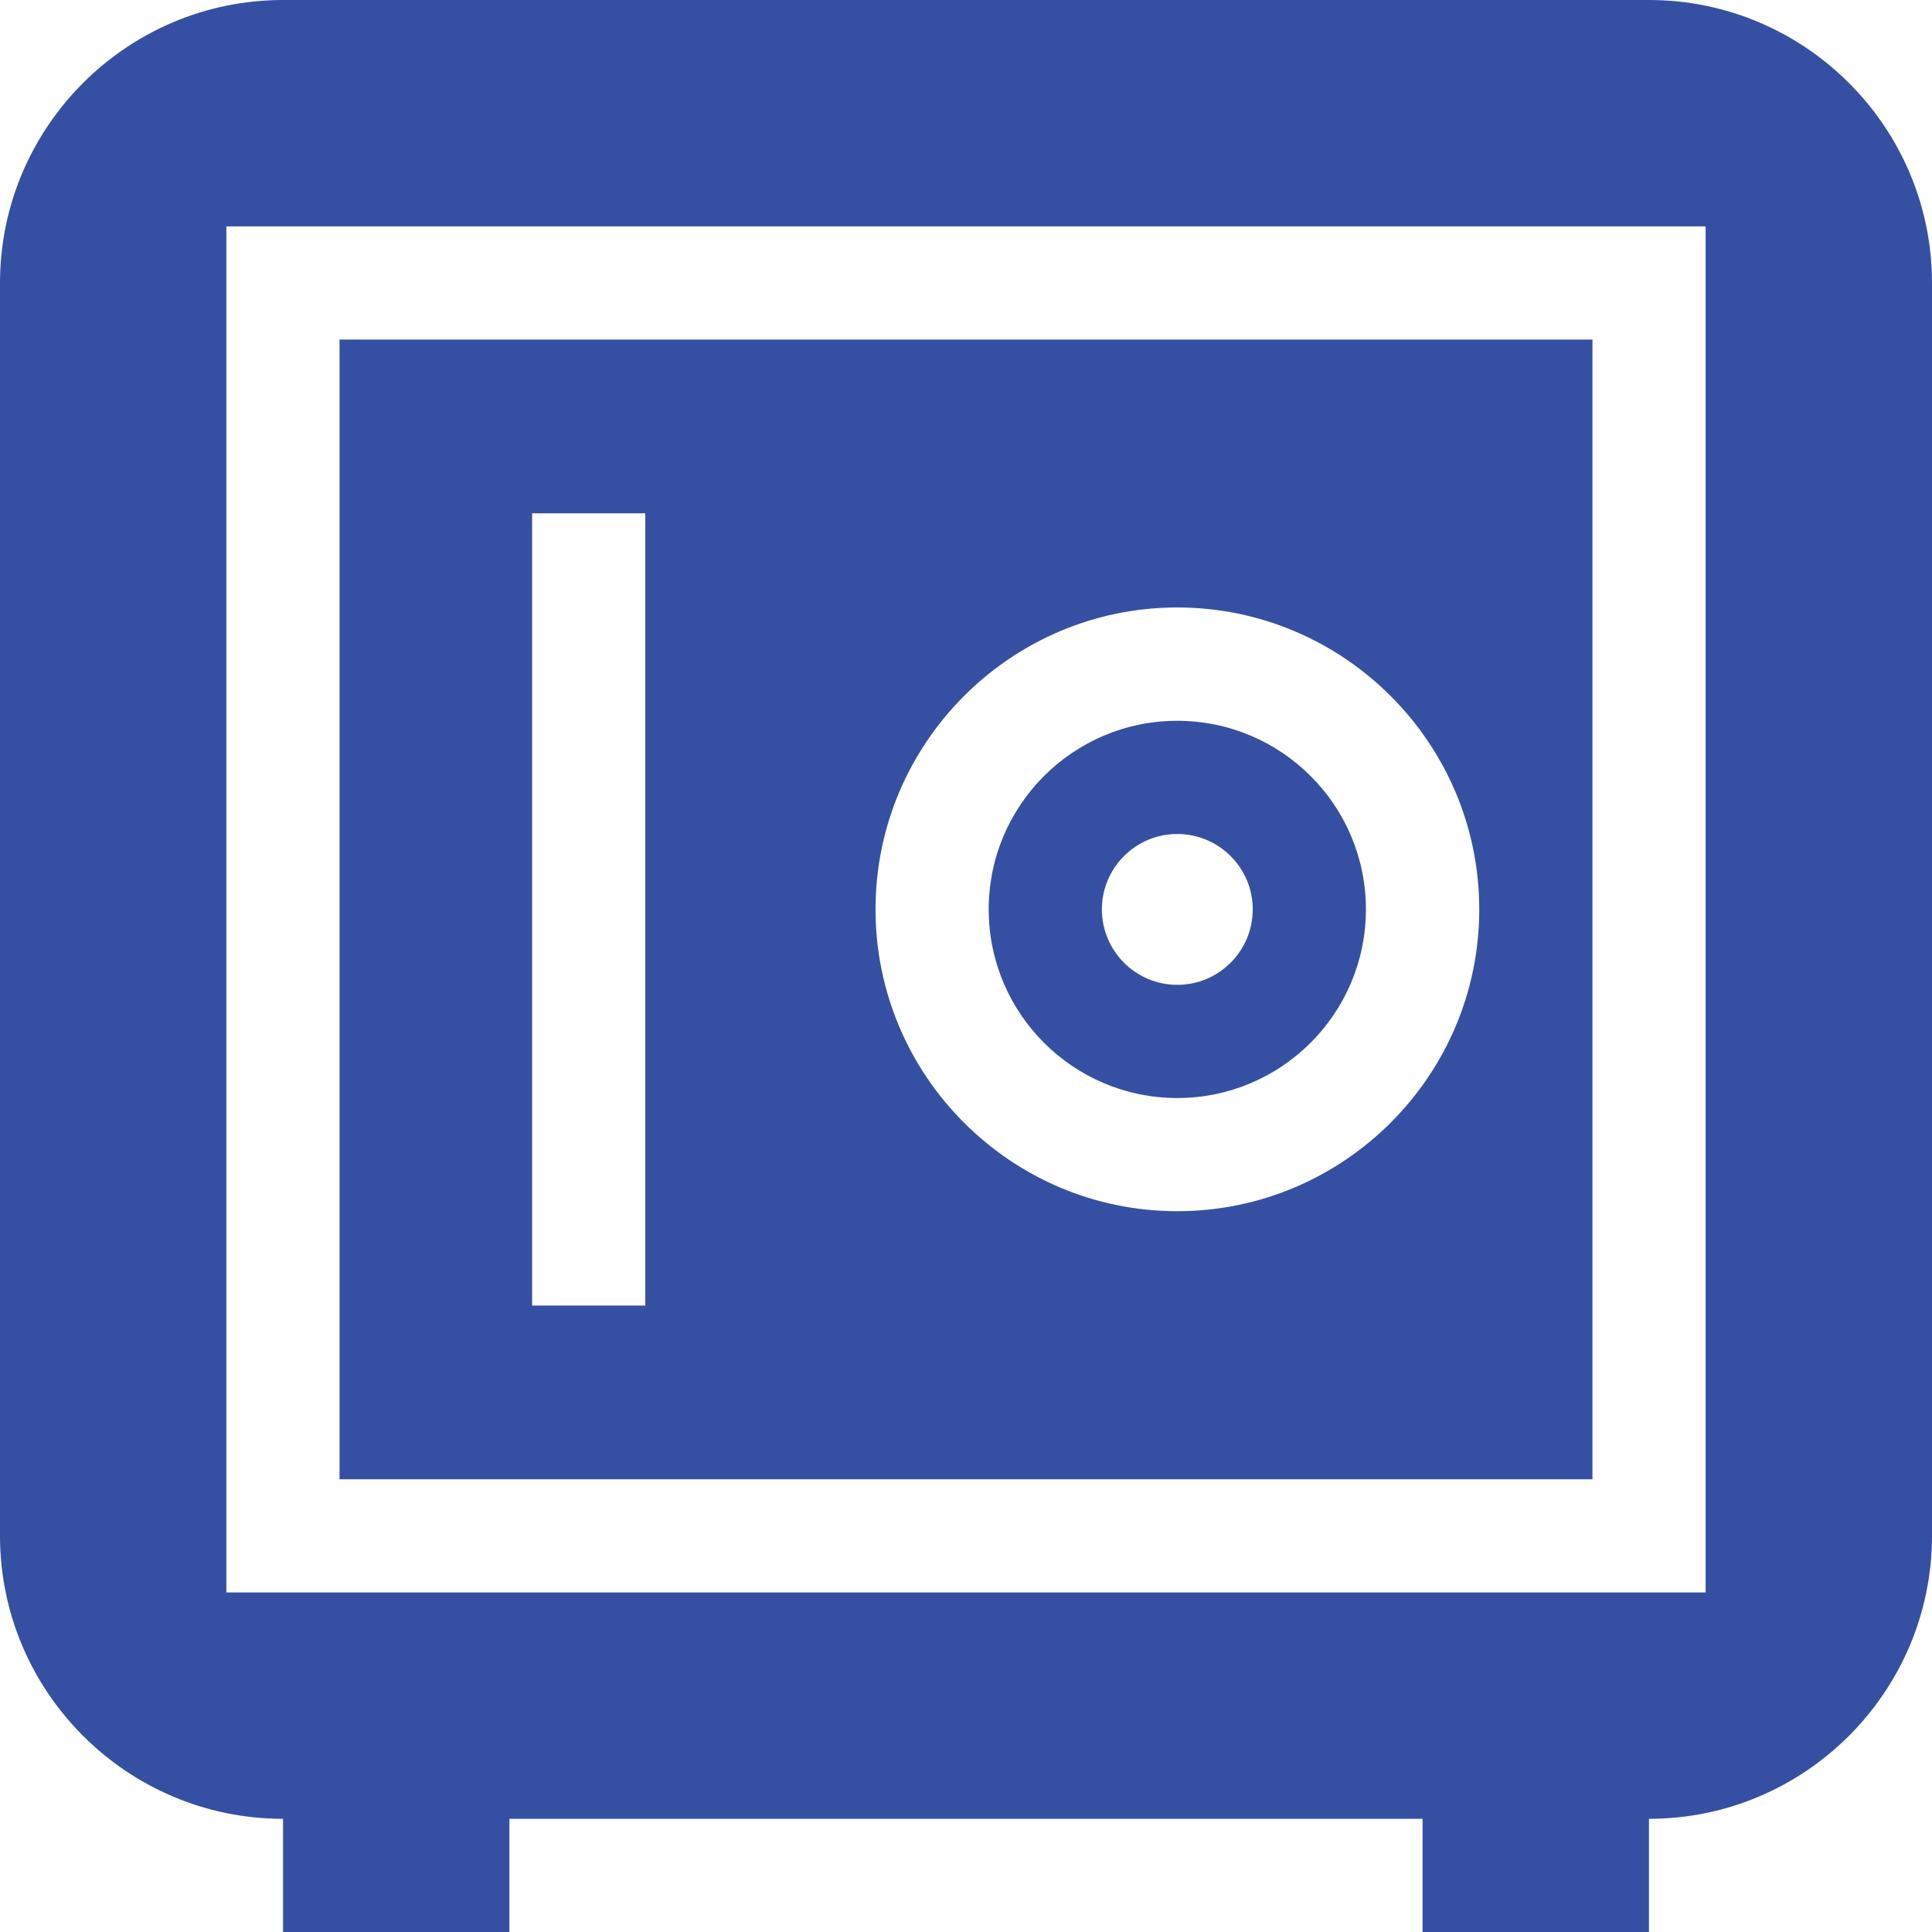
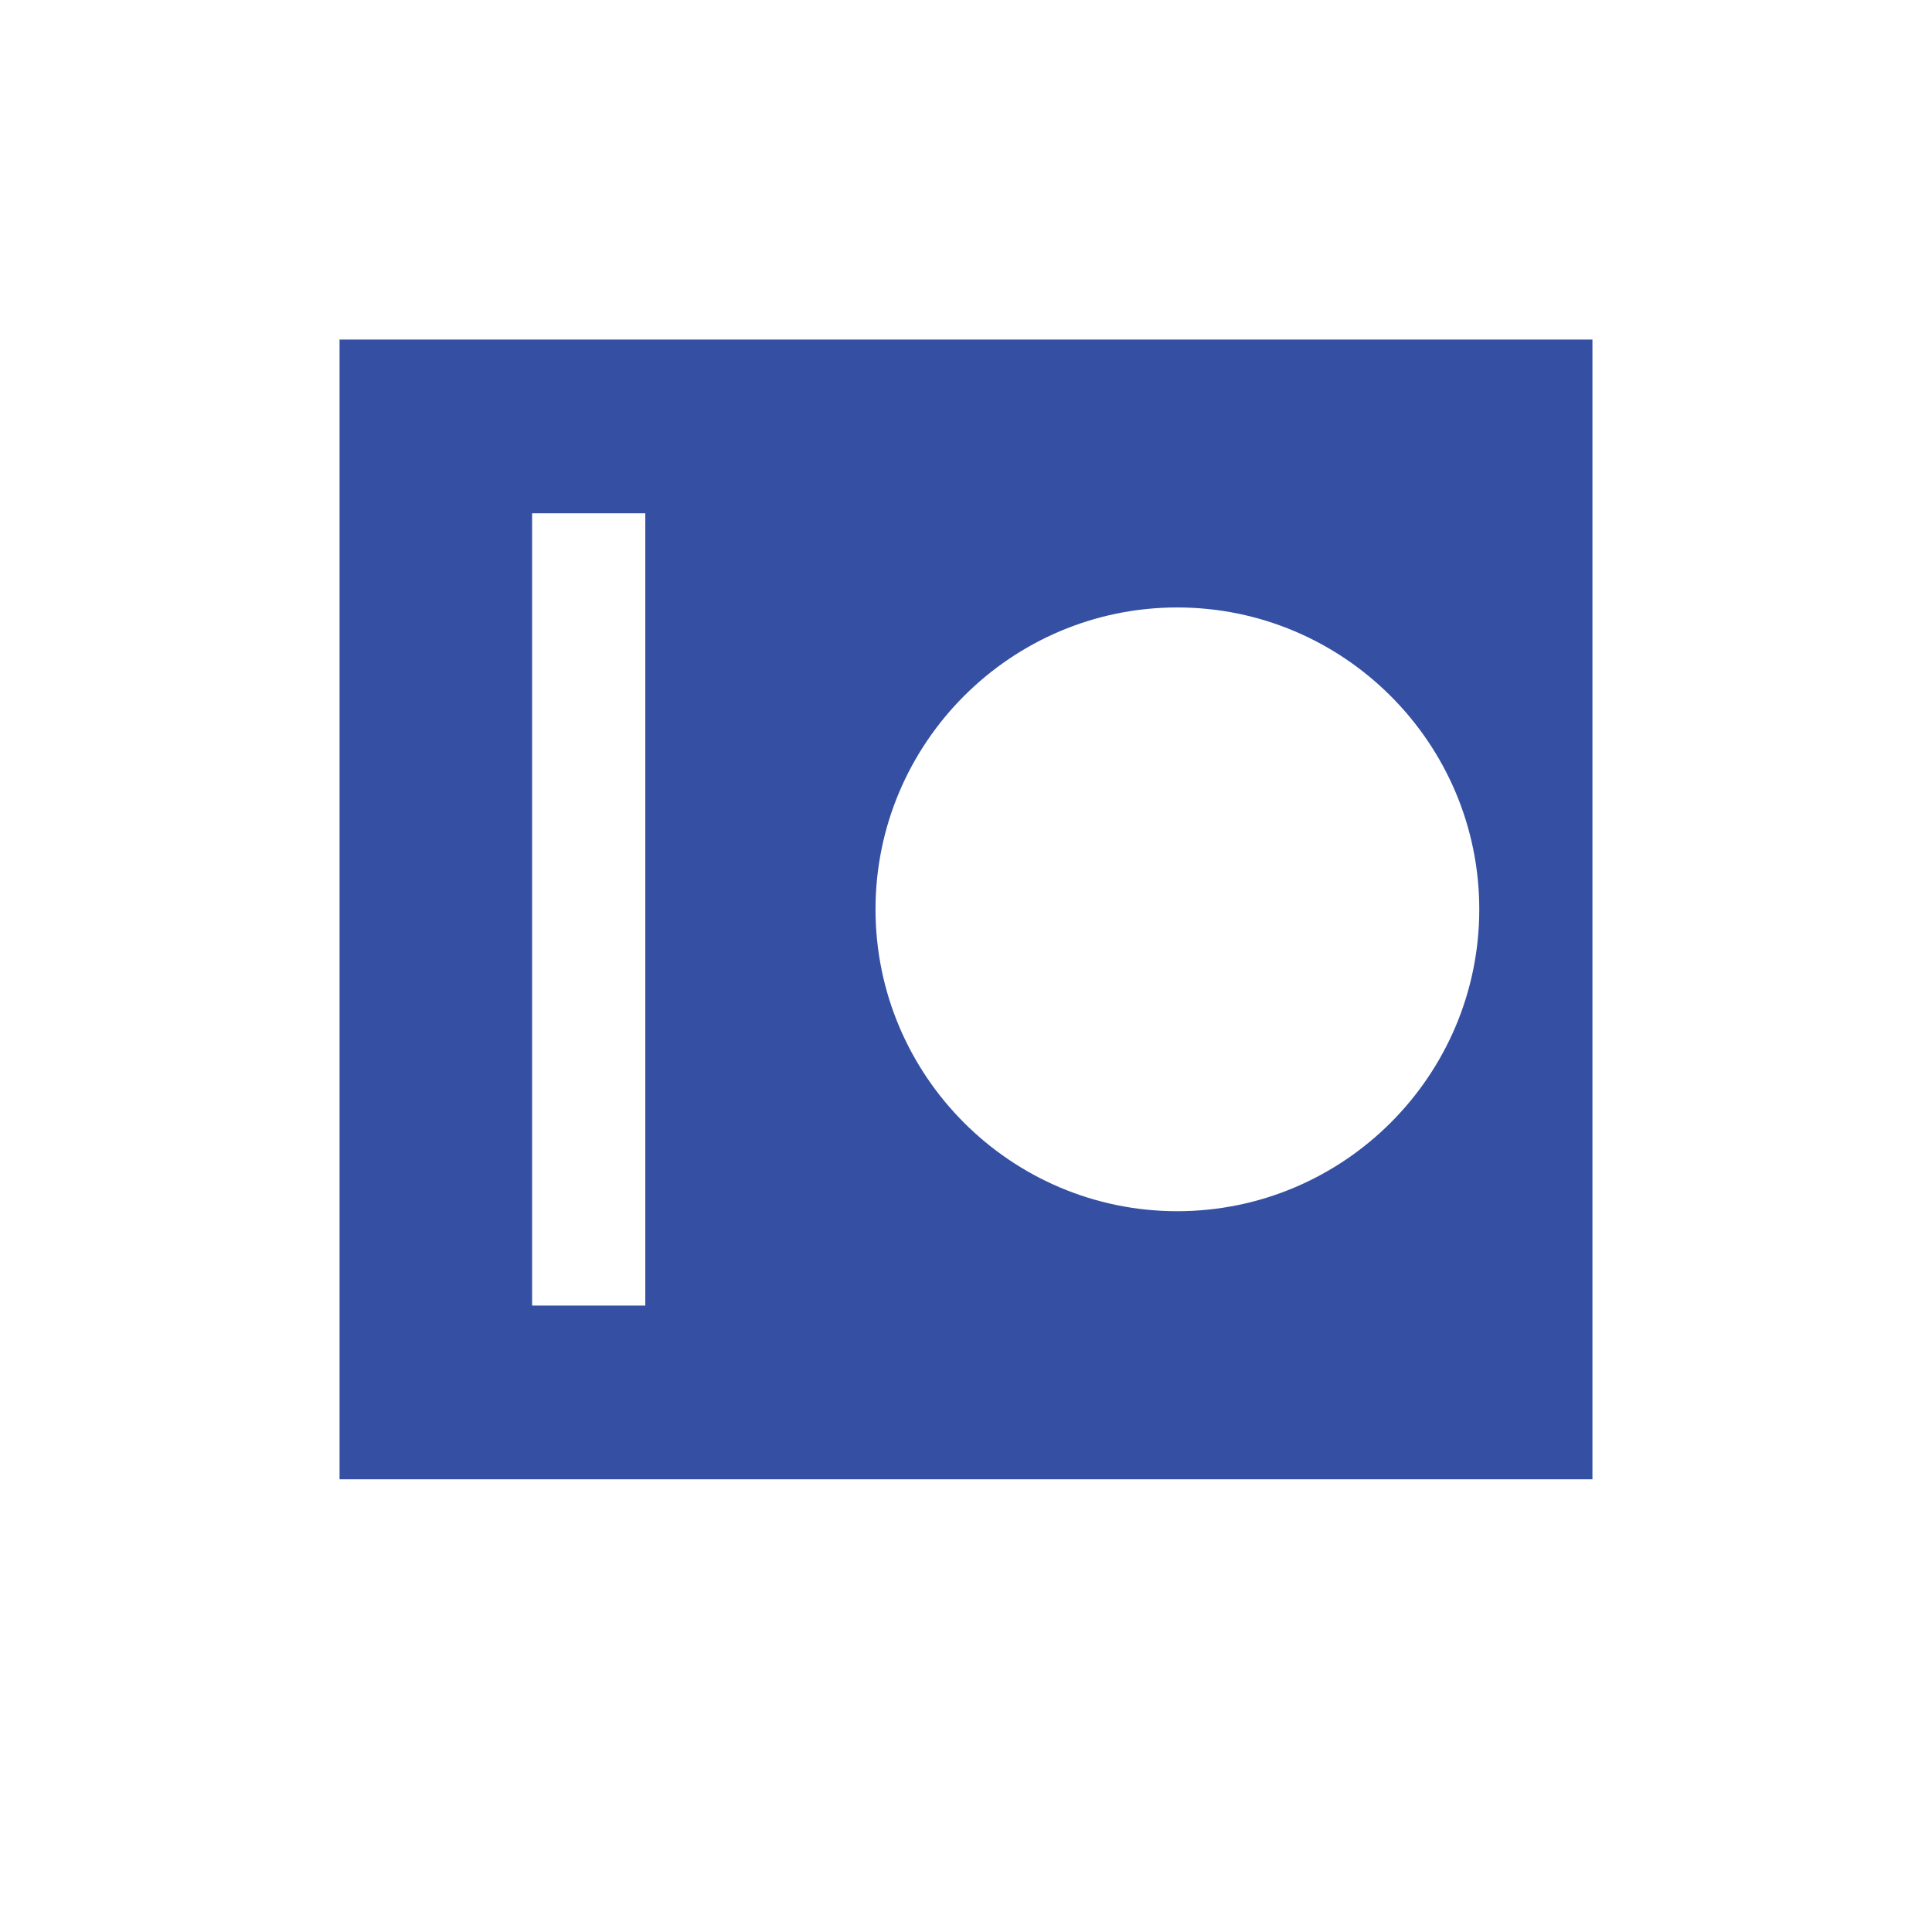
<svg xmlns="http://www.w3.org/2000/svg" width="12" height="12" viewBox="0 0 12 12" fill="none">
  <g clip-path="url(#clip0_383_910)">
-     <path d="M2.109 2.109V9.188H9.891V2.109H2.109ZM4.008 8.109H3.305V3.188H4.008V8.109ZM7.312 7.523C6.279 7.523 5.438 6.682 5.438 5.648C5.438 4.615 6.279 3.773 7.312 3.773C8.346 3.773 9.188 4.615 9.188 5.648C9.188 6.682 8.346 7.523 7.312 7.523Z" fill="#3550A3" />
-     <path d="M7.312 4.477C6.666 4.477 6.141 5.002 6.141 5.648C6.141 6.295 6.666 6.82 7.312 6.82C7.959 6.82 8.484 6.295 8.484 5.648C8.484 5.002 7.959 4.477 7.312 4.477ZM7.312 6.117C7.054 6.117 6.844 5.907 6.844 5.648C6.844 5.39 7.054 5.18 7.312 5.18C7.571 5.18 7.781 5.39 7.781 5.648C7.781 5.907 7.571 6.117 7.312 6.117Z" fill="#3550A3" />
-     <path d="M10.242 0H1.758C0.789 0 0 0.789 0 1.758V9.539C0 10.508 0.789 11.297 1.758 11.297V12H3.164V11.297H8.836V12H10.242V11.297C11.211 11.297 12 10.508 12 9.539V1.758C12 0.789 11.211 0 10.242 0ZM10.594 9.891H1.406V1.406H10.594V9.891Z" fill="#3550A3" />
+     <path d="M2.109 2.109V9.188H9.891V2.109H2.109ZM4.008 8.109H3.305V3.188H4.008V8.109M7.312 7.523C6.279 7.523 5.438 6.682 5.438 5.648C5.438 4.615 6.279 3.773 7.312 3.773C8.346 3.773 9.188 4.615 9.188 5.648C9.188 6.682 8.346 7.523 7.312 7.523Z" fill="#3550A3" />
  </g>
  <defs>
    <clipPath id="clip0_383_910">
      <rect width="12" height="12" fill="white" />
    </clipPath>
  </defs>
</svg>